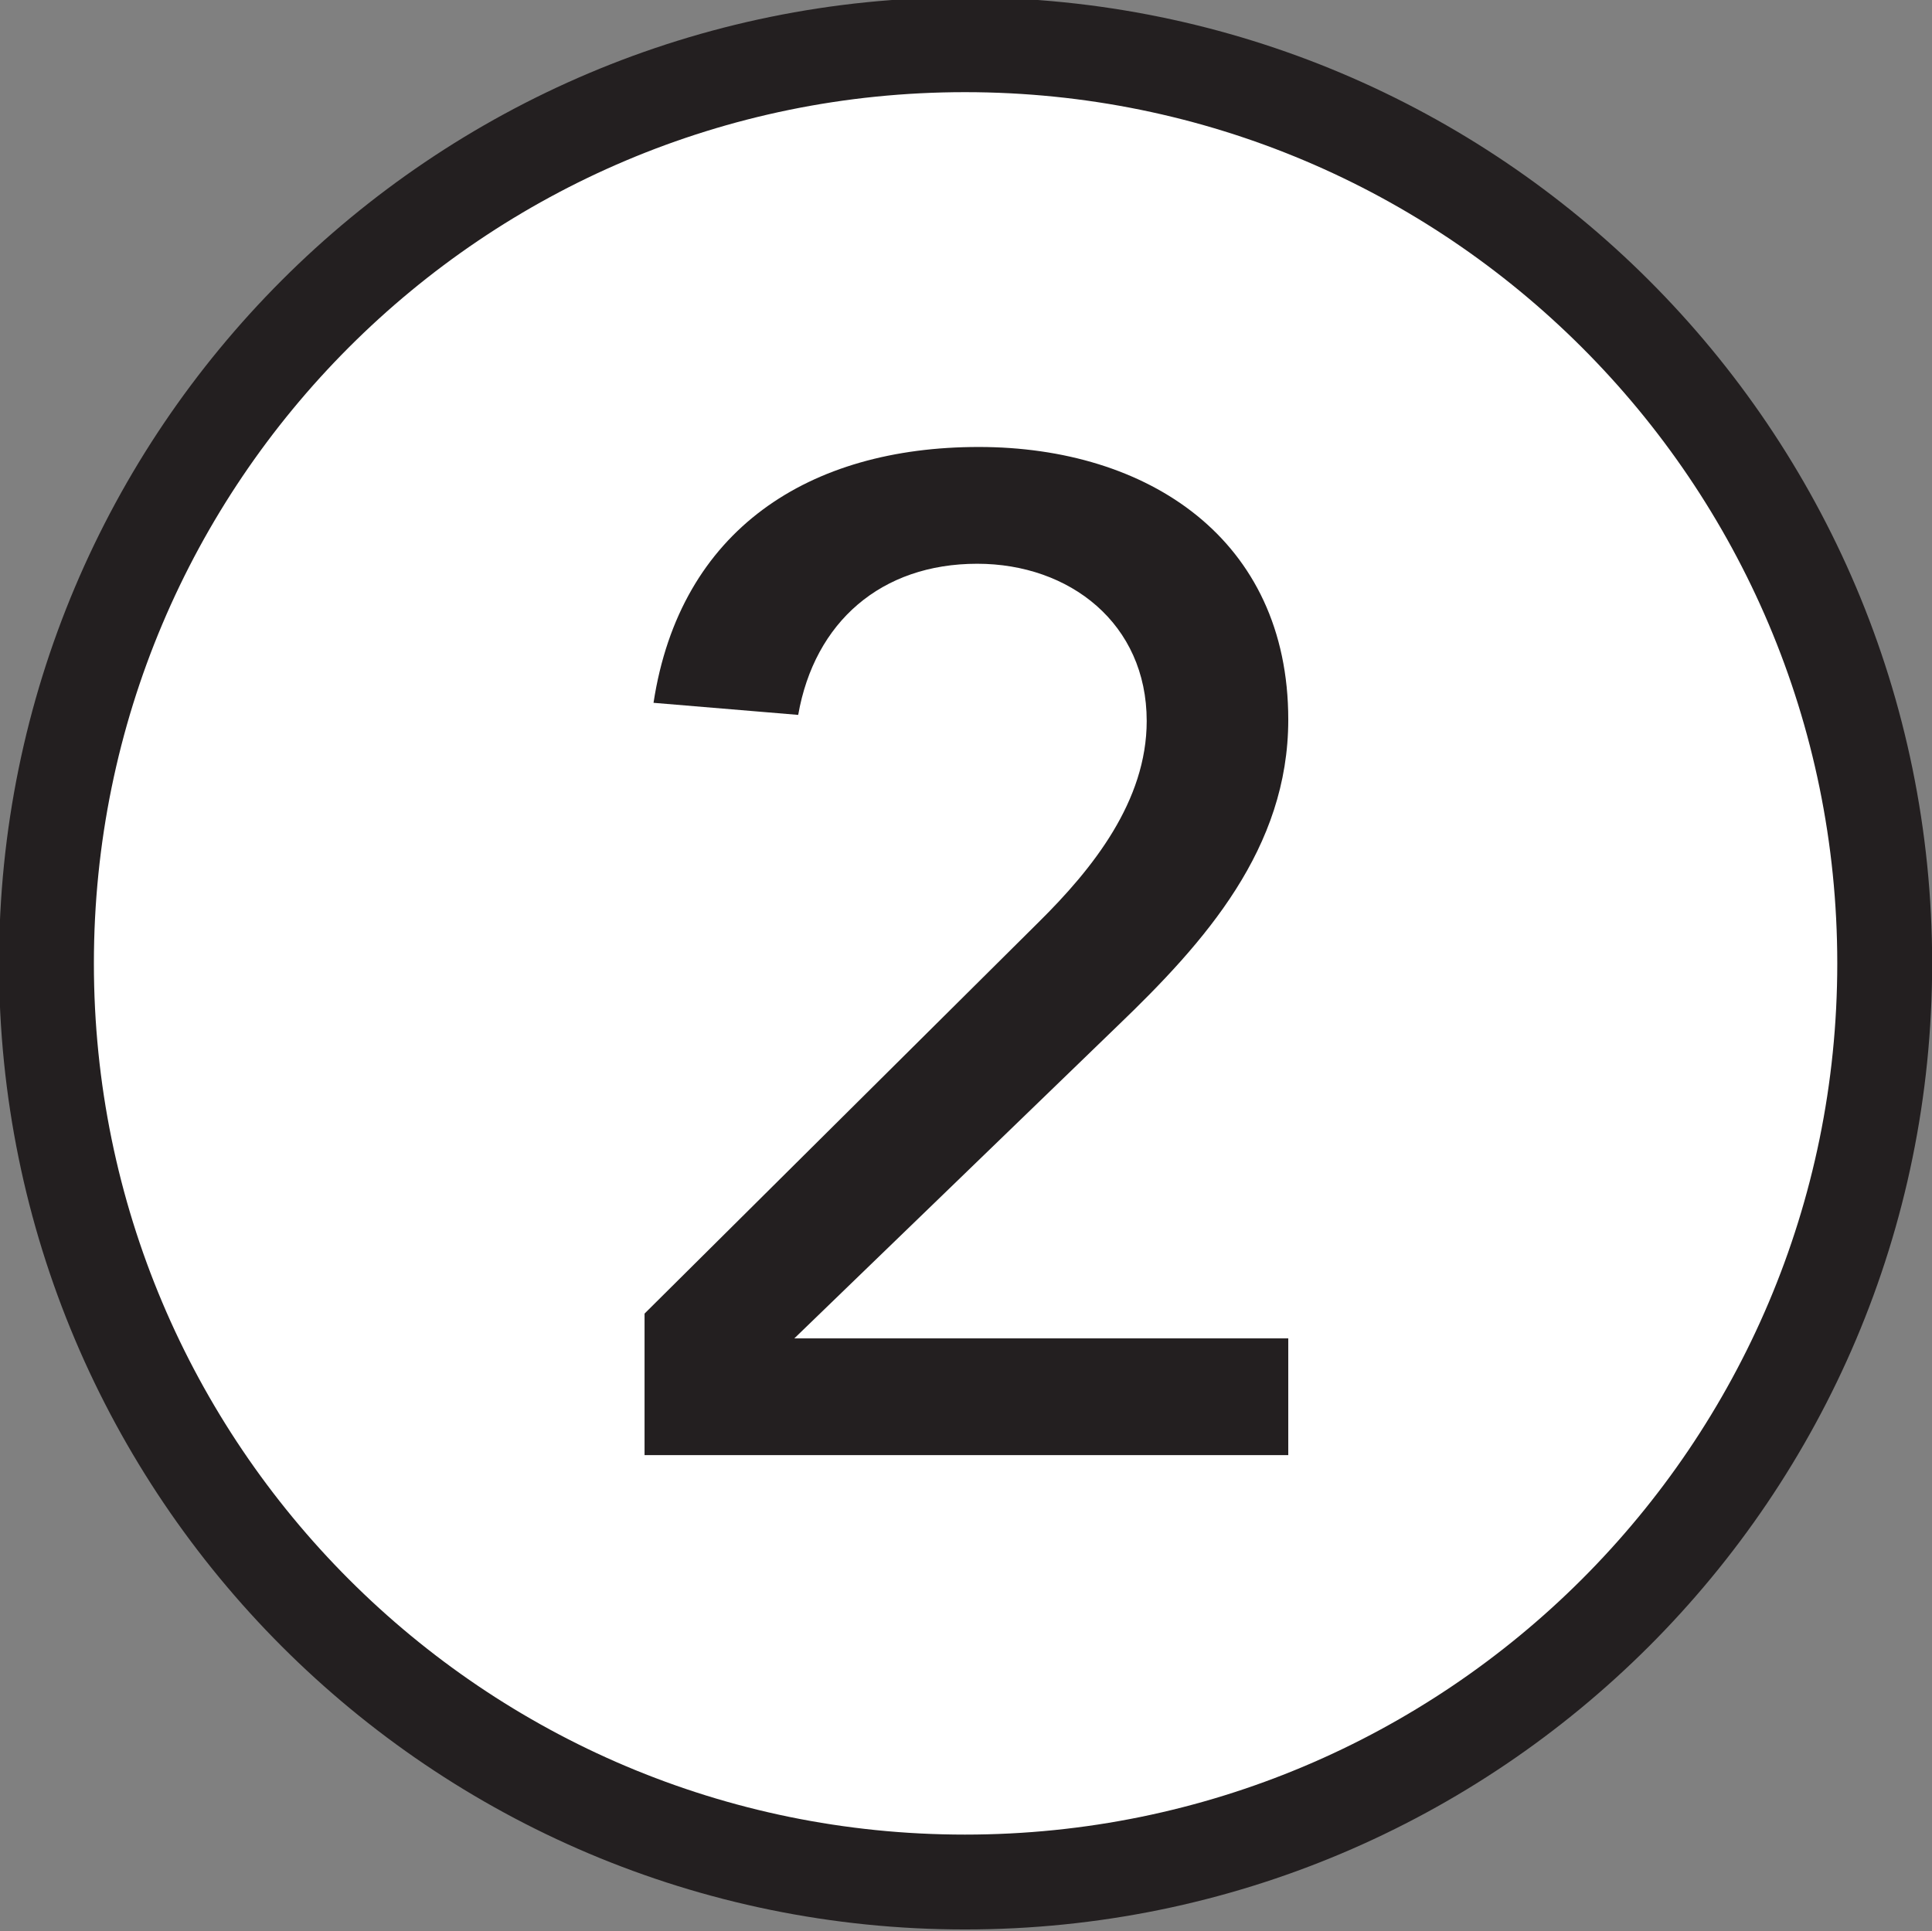
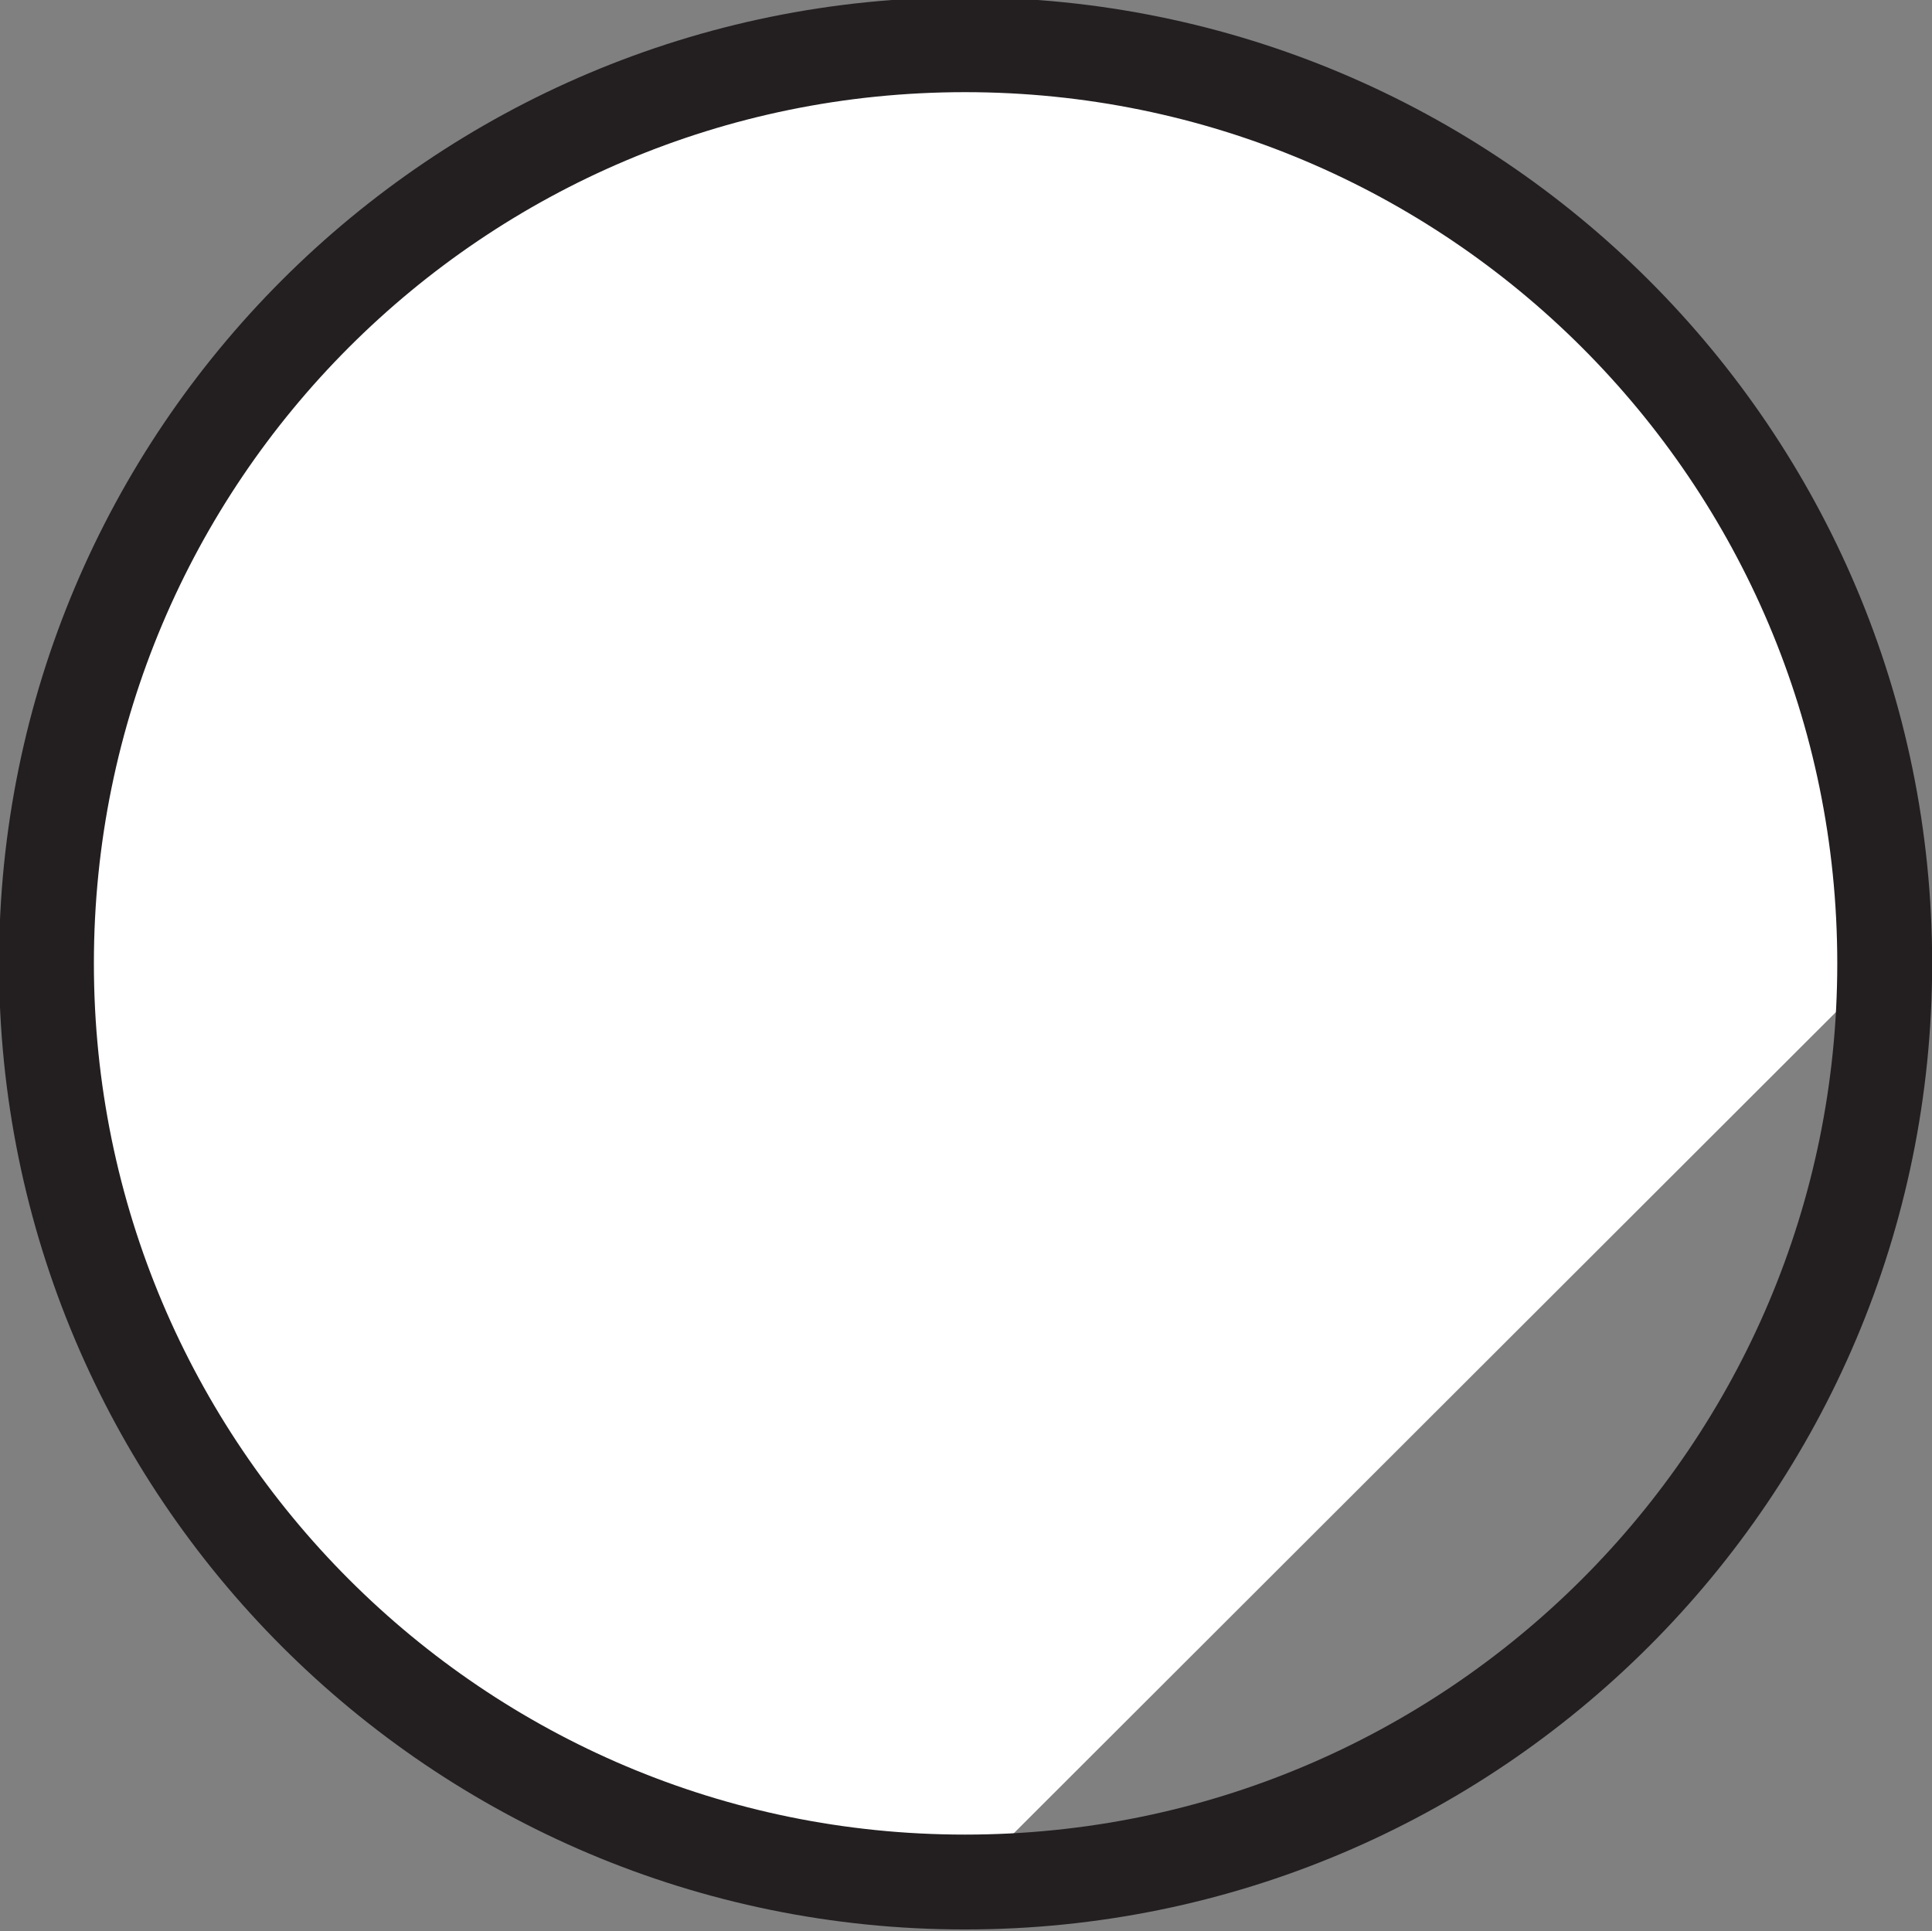
<svg xmlns="http://www.w3.org/2000/svg" xmlns:ns1="http://www.inkscape.org/namespaces/inkscape" xmlns:ns2="http://sodipodi.sourceforge.net/DTD/sodipodi-0.dtd" width="63.5mm" height="63.475mm" viewBox="0 0 63.5 63.475" version="1.1" id="svg8" ns1:version="0.92.3 (2405546, 2018-03-11)" ns2:docname="1.svg">
  <rect x="0" y="0" width="63.5" height="63.475" fill="#808080" stroke="none" />
  <defs id="defs2" />
  <ns2:namedview id="base" pagecolor="#ffffff" bordercolor="#666666" borderopacity="1.0" ns1:pageopacity="0.0" ns1:pageshadow="2" ns1:zoom="1.979899" ns1:cx="149.47813" ns1:cy="-15.813671" ns1:document-units="mm" ns1:current-layer="layer1" showgrid="false" ns1:window-width="1920" ns1:window-height="1057" ns1:window-x="-8" ns1:window-y="-8" ns1:window-maximized="1" />
  <g ns1:label="Layer 1" ns1:groupmode="layer" id="layer1" transform="translate(19.748,-94.521)">
    <g id="g845" transform="matrix(11.593,0,0,11.593,209.195,-1673.729)">
      <g id="g35165" transform="matrix(0.353,0,0,-0.353,-14.405,155.259)">
-         <path d="m 0,0 c 0,4.076 -3.307,7.379 -7.387,7.379 -4.076,0 -7.377,-3.303 -7.377,-7.379 0,-4.074 3.301,-7.379 7.377,-7.379 C -3.307,-7.379 0,-4.074 0,0" style="fill:#ffffff;fill-opacity:1;fill-rule:nonzero;stroke:none" id="path35167" ns1:connector-curvature="0" />
+         <path d="m 0,0 c 0,4.076 -3.307,7.379 -7.387,7.379 -4.076,0 -7.377,-3.303 -7.377,-7.379 0,-4.074 3.301,-7.379 7.377,-7.379 " style="fill:#ffffff;fill-opacity:1;fill-rule:nonzero;stroke:none" id="path35167" ns1:connector-curvature="0" />
      </g>
      <g id="g35169" transform="matrix(0.353,0,0,-0.353,-14.405,155.259)">
        <path d="m 0,0 c 0,4.076 -3.307,7.379 -7.387,7.379 -4.076,0 -7.377,-3.303 -7.377,-7.379 0,-4.074 3.301,-7.379 7.377,-7.379 C -3.307,-7.379 0,-4.074 0,0 Z" style="fill:none;stroke:#231f20;stroke-width:0.762;stroke-linecap:butt;stroke-linejoin:miter;stroke-miterlimit:4;stroke-dasharray:none;stroke-opacity:1" id="path35171" ns1:connector-curvature="0" />
      </g>
      <g id="g35173" transform="matrix(0.353,0,0,-0.353,-17.921,156.252)">
-         <path d="M 0,0 3.166,3.145 C 3.6,3.574 4.033,4.117 4.033,4.76 4.033,5.543 3.414,6.023 2.672,6.023 1.9,6.023 1.365,5.555 1.234,4.809 L 0.072,4.906 C 0.285,6.301 1.324,6.961 2.684,6.961 4.041,6.961 5.17,6.223 5.17,4.771 5.17,3.736 4.502,2.986 3.799,2.311 L 1.203,-0.199 H 5.17 V -1.137 H 0 Z" style="fill:#231f20;fill-opacity:1;fill-rule:nonzero;stroke:none" id="path35175" ns1:connector-curvature="0" />
-       </g>
+         </g>
    </g>
  </g>
</svg>